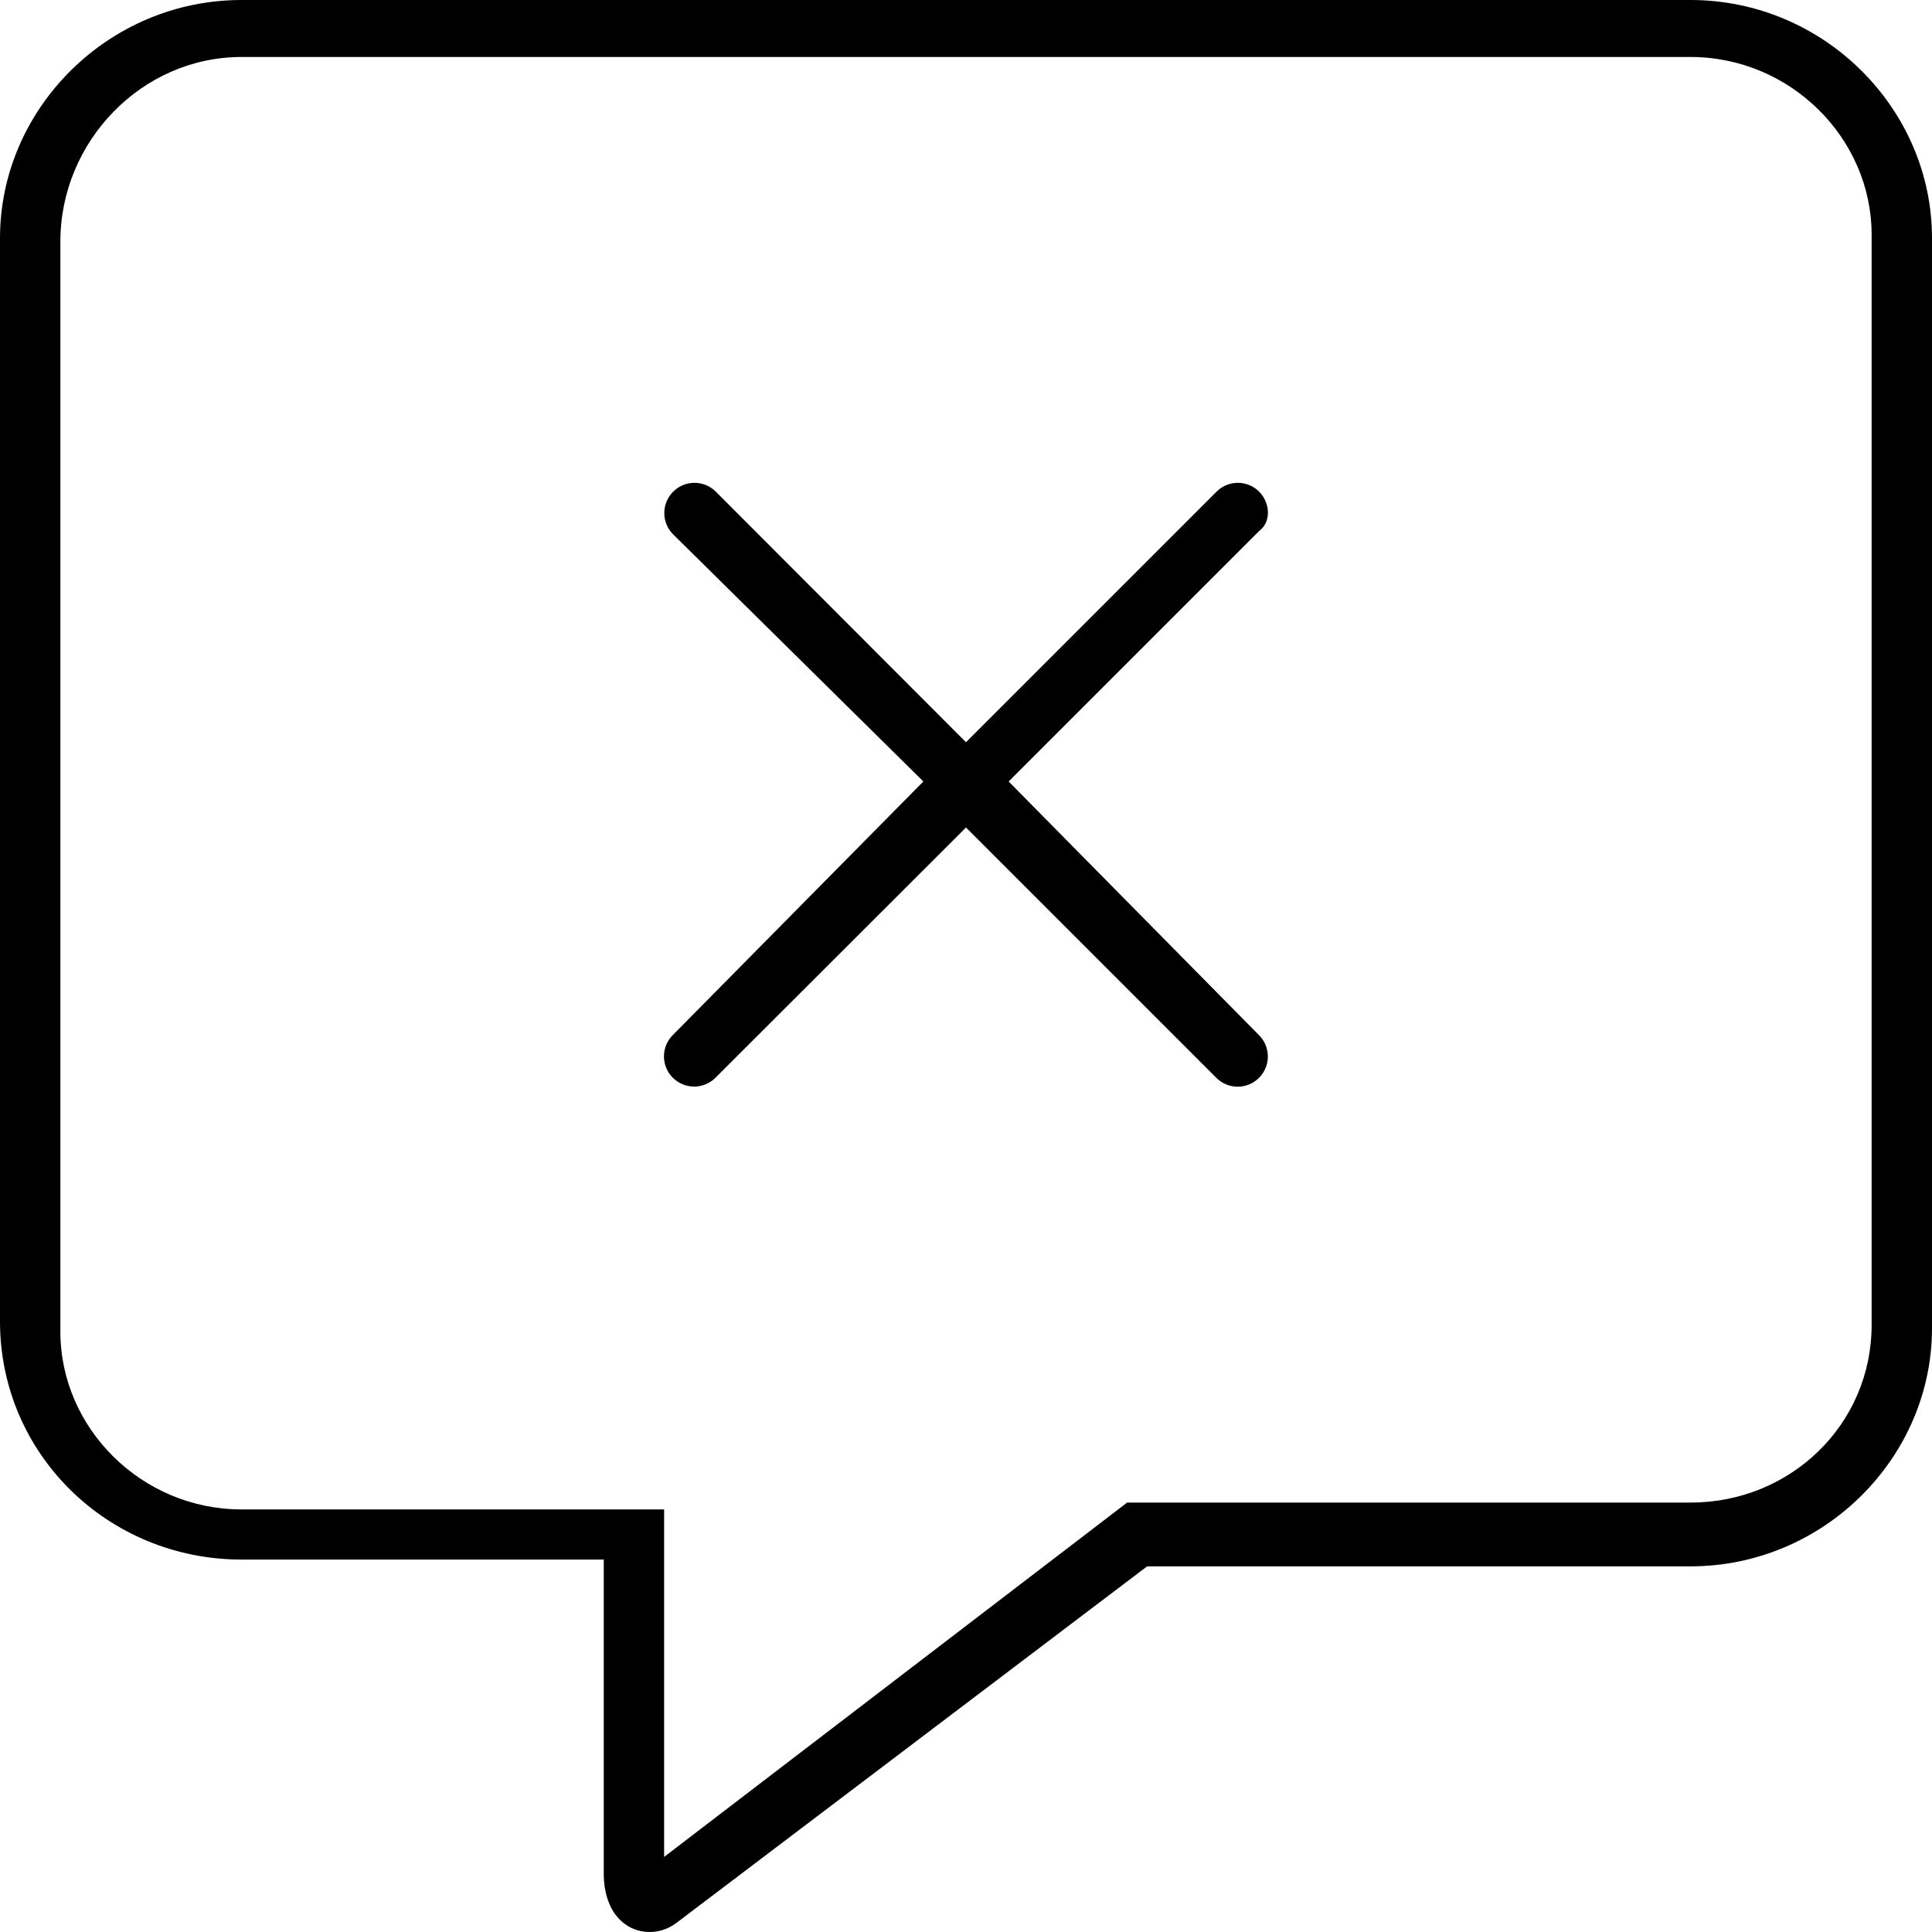
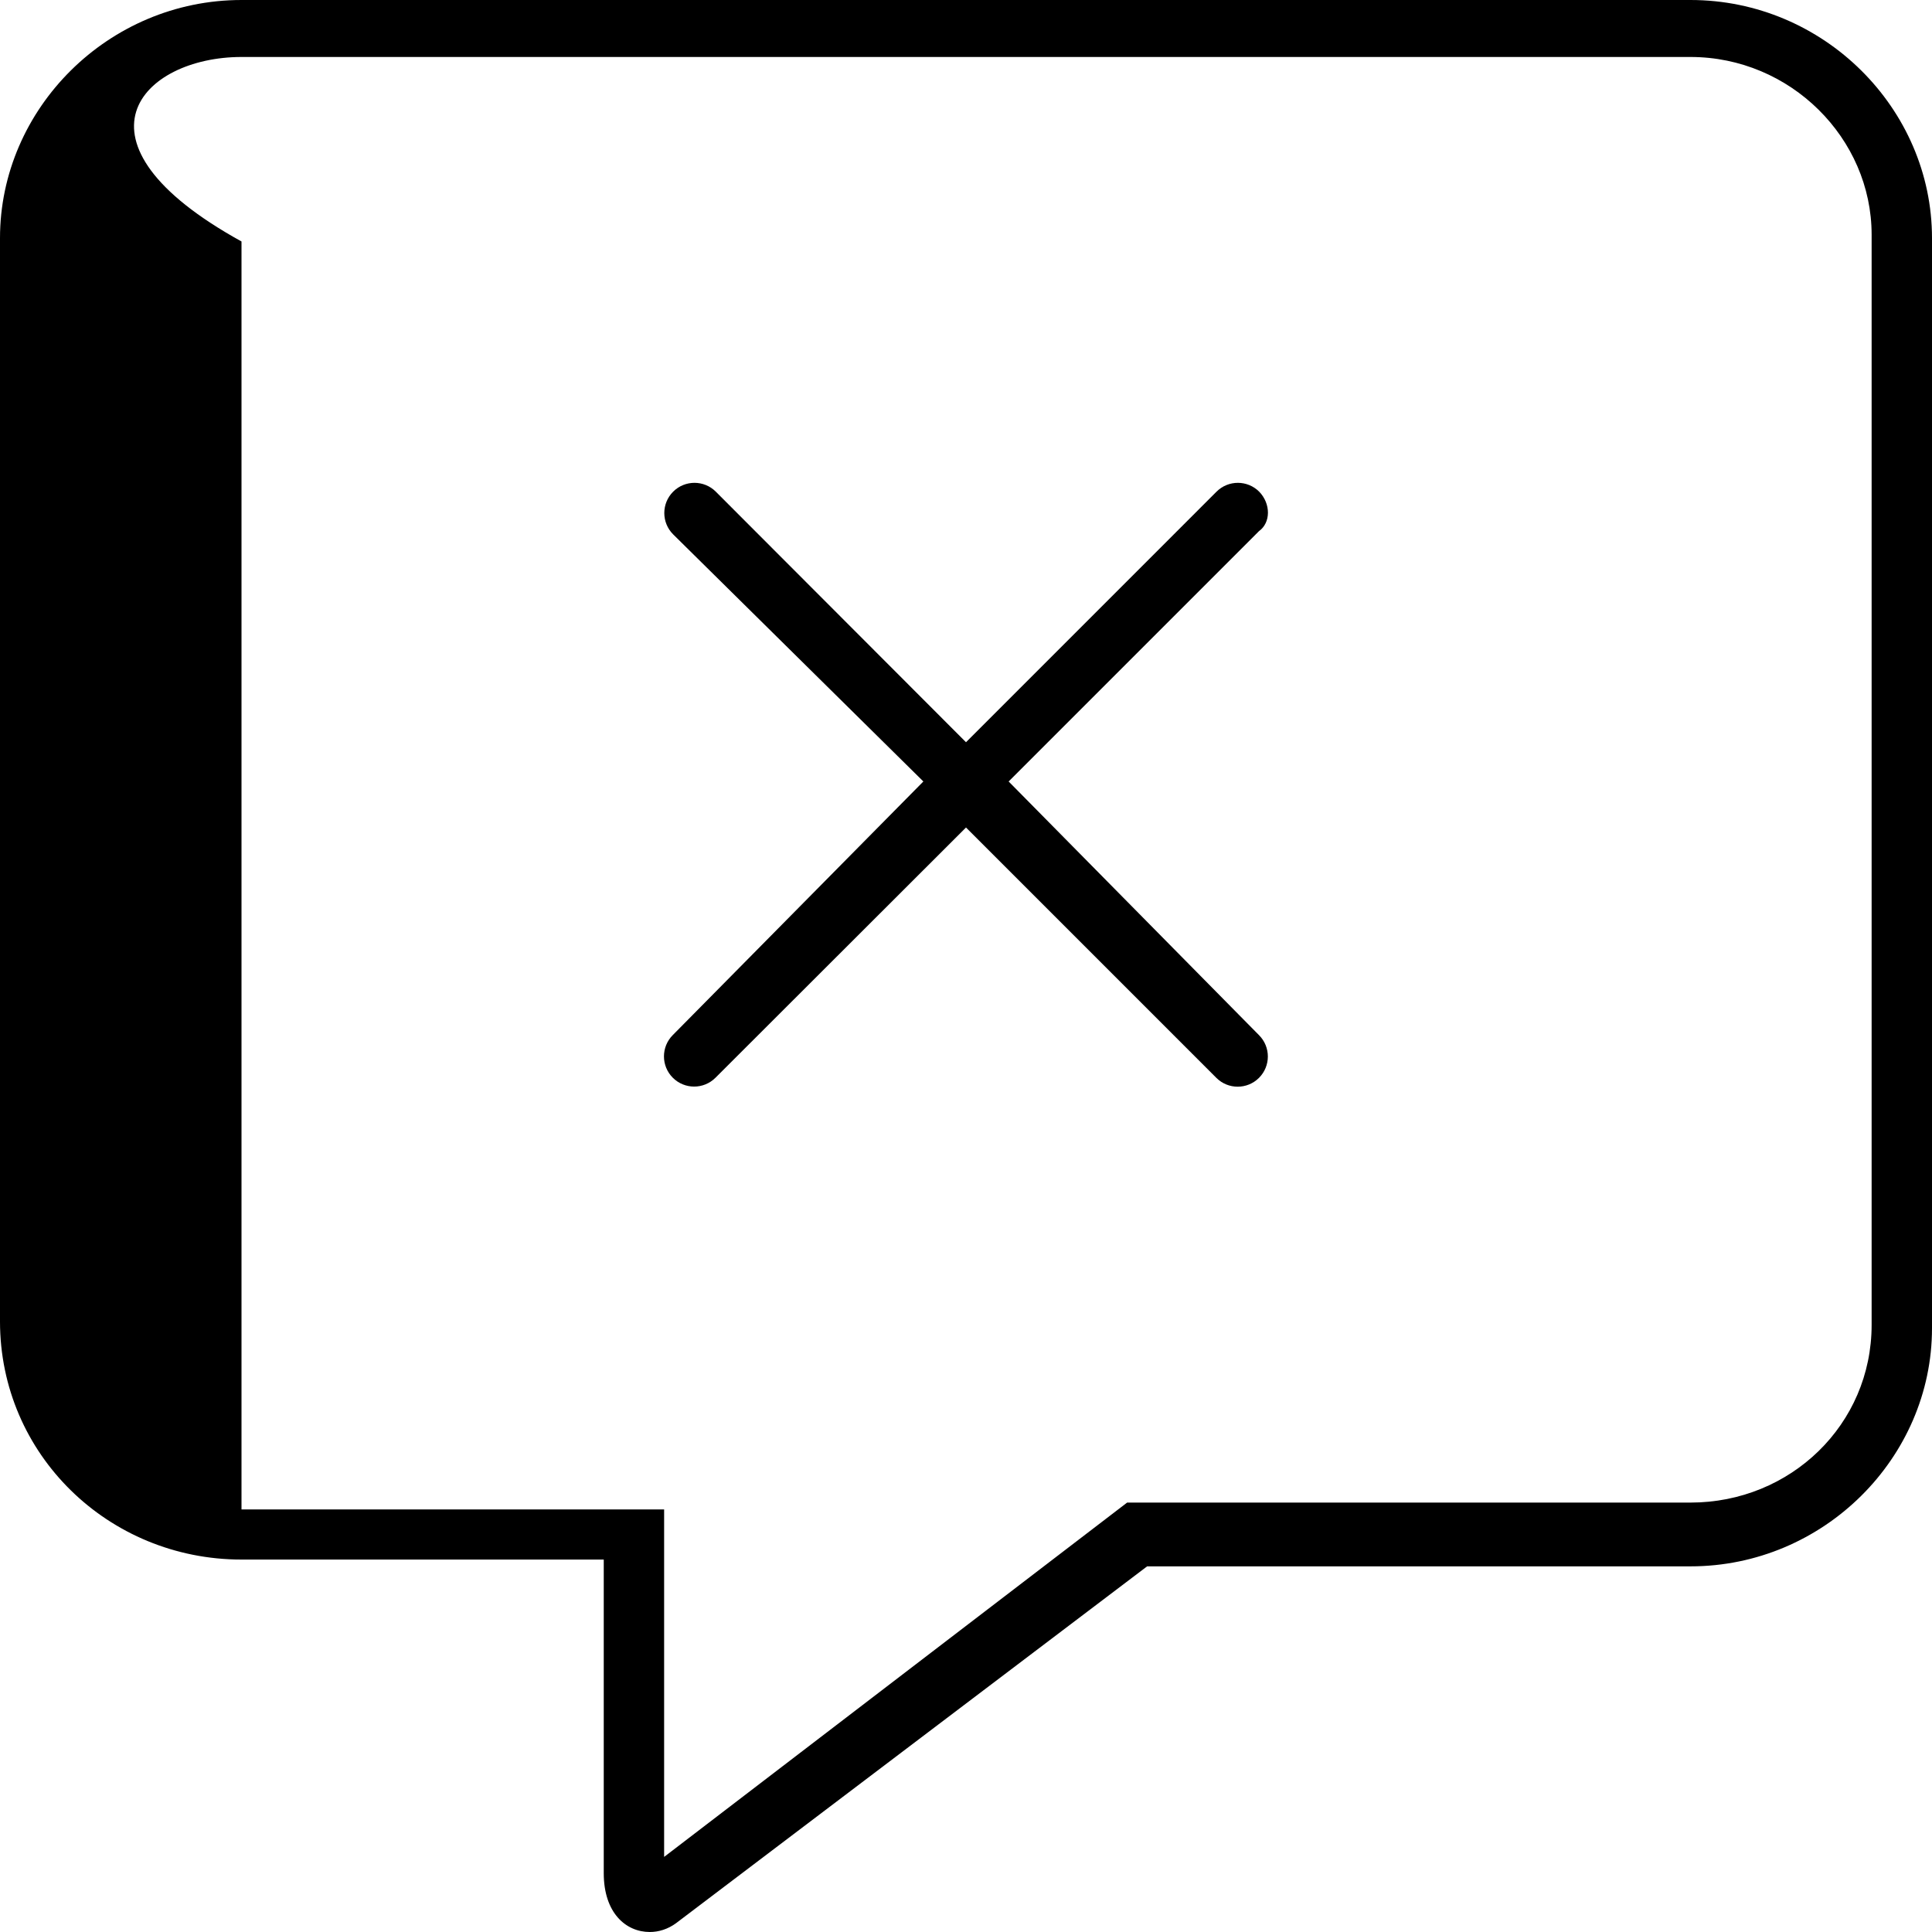
<svg xmlns="http://www.w3.org/2000/svg" viewBox="0 0 512 512">
-   <path d="M448 0H64C28.75 0 0 28.75 0 63.1v287.1c0 35.25 28.75 63.1 64 63.1h96v83.1C160 507 165.9 512 172.2 512c2.367 0 4.781-.746 6.945-2.324L304 415.1H448c35.25 0 64-28.75 64-63.1V63.1C512 28.75 483.3 0 448 0zM496 351.1c0 26.46-21.53 47.1-48 47.1h-149.3L176 492.1v-92.09H64c-26.47 0-48-21.53-48-47.1V63.99C16 37.53 37.53 15.1 64 15.1h384c26.47 0 48 21.53 48 47.1V351.1zM333.7 130.3c-3.125-3.125-8.188-3.125-11.31 0L256 196.7L189.7 130.3c-3.125-3.125-8.188-3.125-11.31 0s-3.125 8.188 0 11.31L244.7 207.1L178.3 274.3c-3.125 3.125-3.125 8.188 0 11.31c3.125 3.127 8.188 3.127 11.31 0L256 219.3l66.34 66.34c3.125 3.127 8.188 3.127 11.31 0c3.125-3.125 3.125-8.188 0-11.31L267.3 207.1l66.34-66.34C336.8 138.5 336.8 133.5 333.7 130.3z" />
+   <path d="M448 0H64C28.75 0 0 28.75 0 63.1v287.1c0 35.25 28.75 63.1 64 63.1h96v83.1C160 507 165.9 512 172.2 512c2.367 0 4.781-.746 6.945-2.324L304 415.1H448c35.25 0 64-28.75 64-63.1V63.1C512 28.75 483.3 0 448 0zM496 351.1c0 26.46-21.53 47.1-48 47.1h-149.3L176 492.1v-92.09H64V63.99C16 37.53 37.53 15.1 64 15.1h384c26.47 0 48 21.53 48 47.1V351.1zM333.7 130.3c-3.125-3.125-8.188-3.125-11.31 0L256 196.7L189.7 130.3c-3.125-3.125-8.188-3.125-11.31 0s-3.125 8.188 0 11.31L244.7 207.1L178.3 274.3c-3.125 3.125-3.125 8.188 0 11.31c3.125 3.127 8.188 3.127 11.31 0L256 219.3l66.34 66.34c3.125 3.127 8.188 3.127 11.31 0c3.125-3.125 3.125-8.188 0-11.31L267.3 207.1l66.34-66.34C336.8 138.5 336.8 133.5 333.7 130.3z" />
</svg>